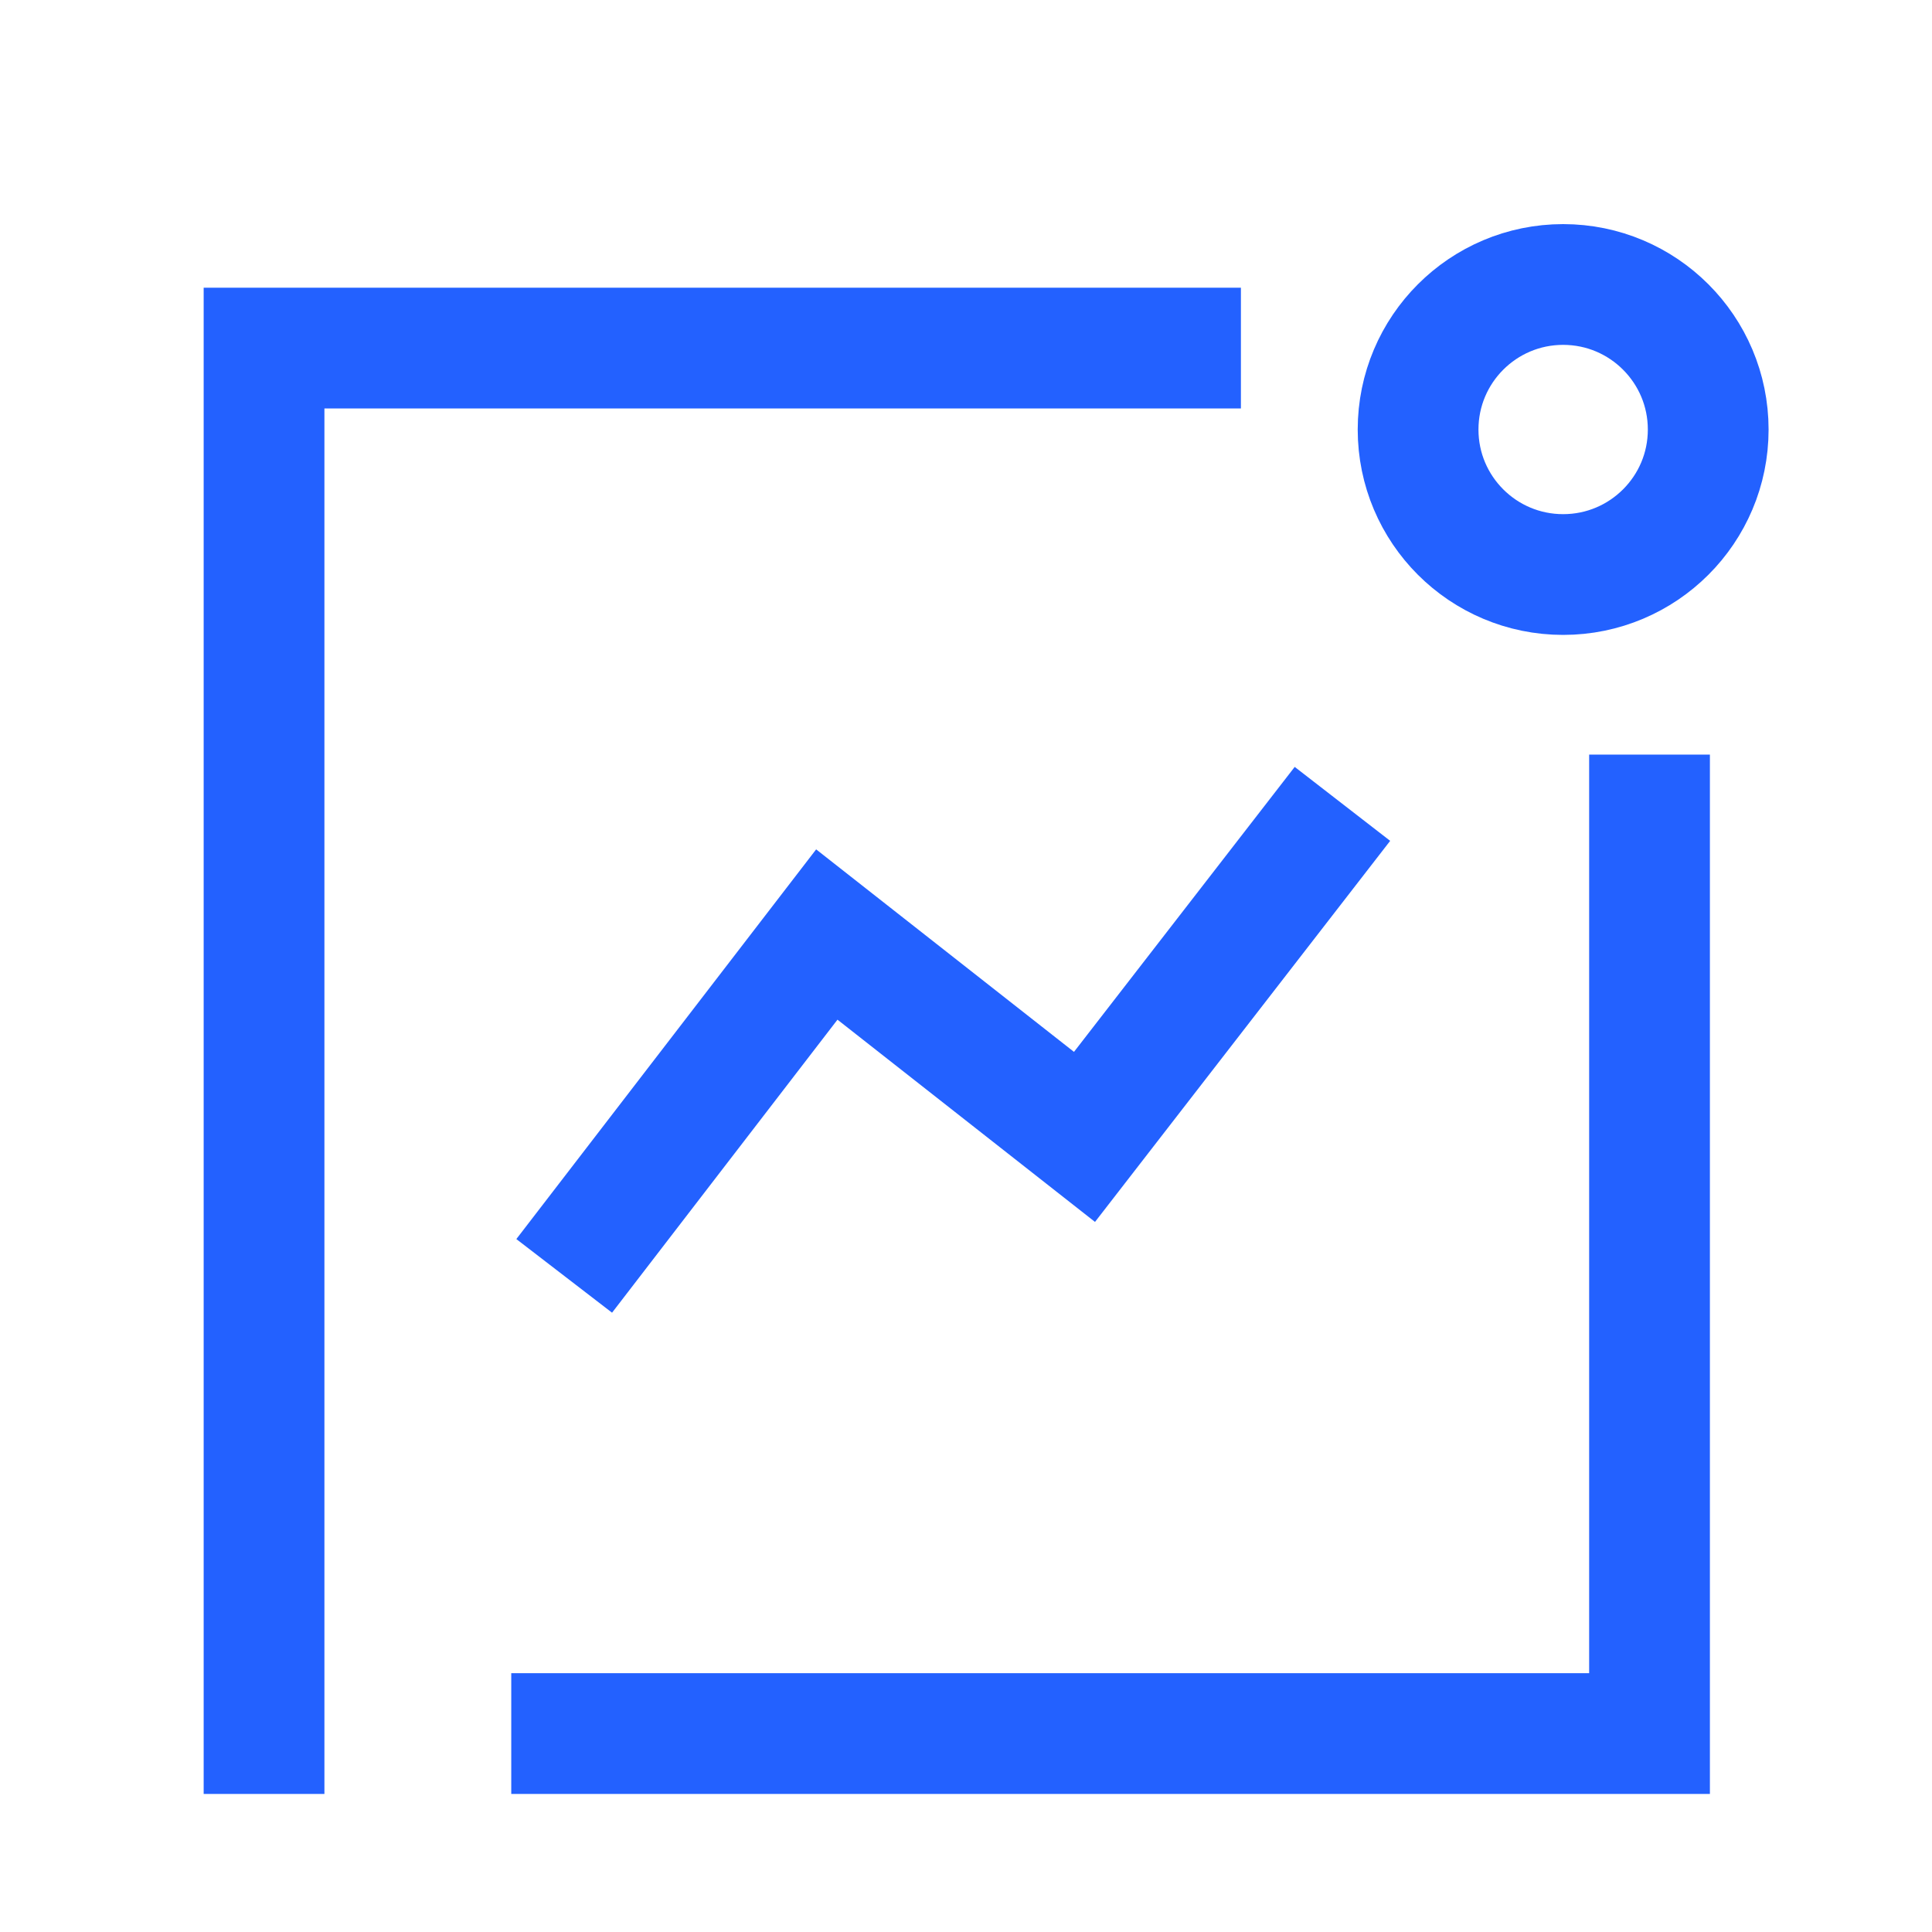
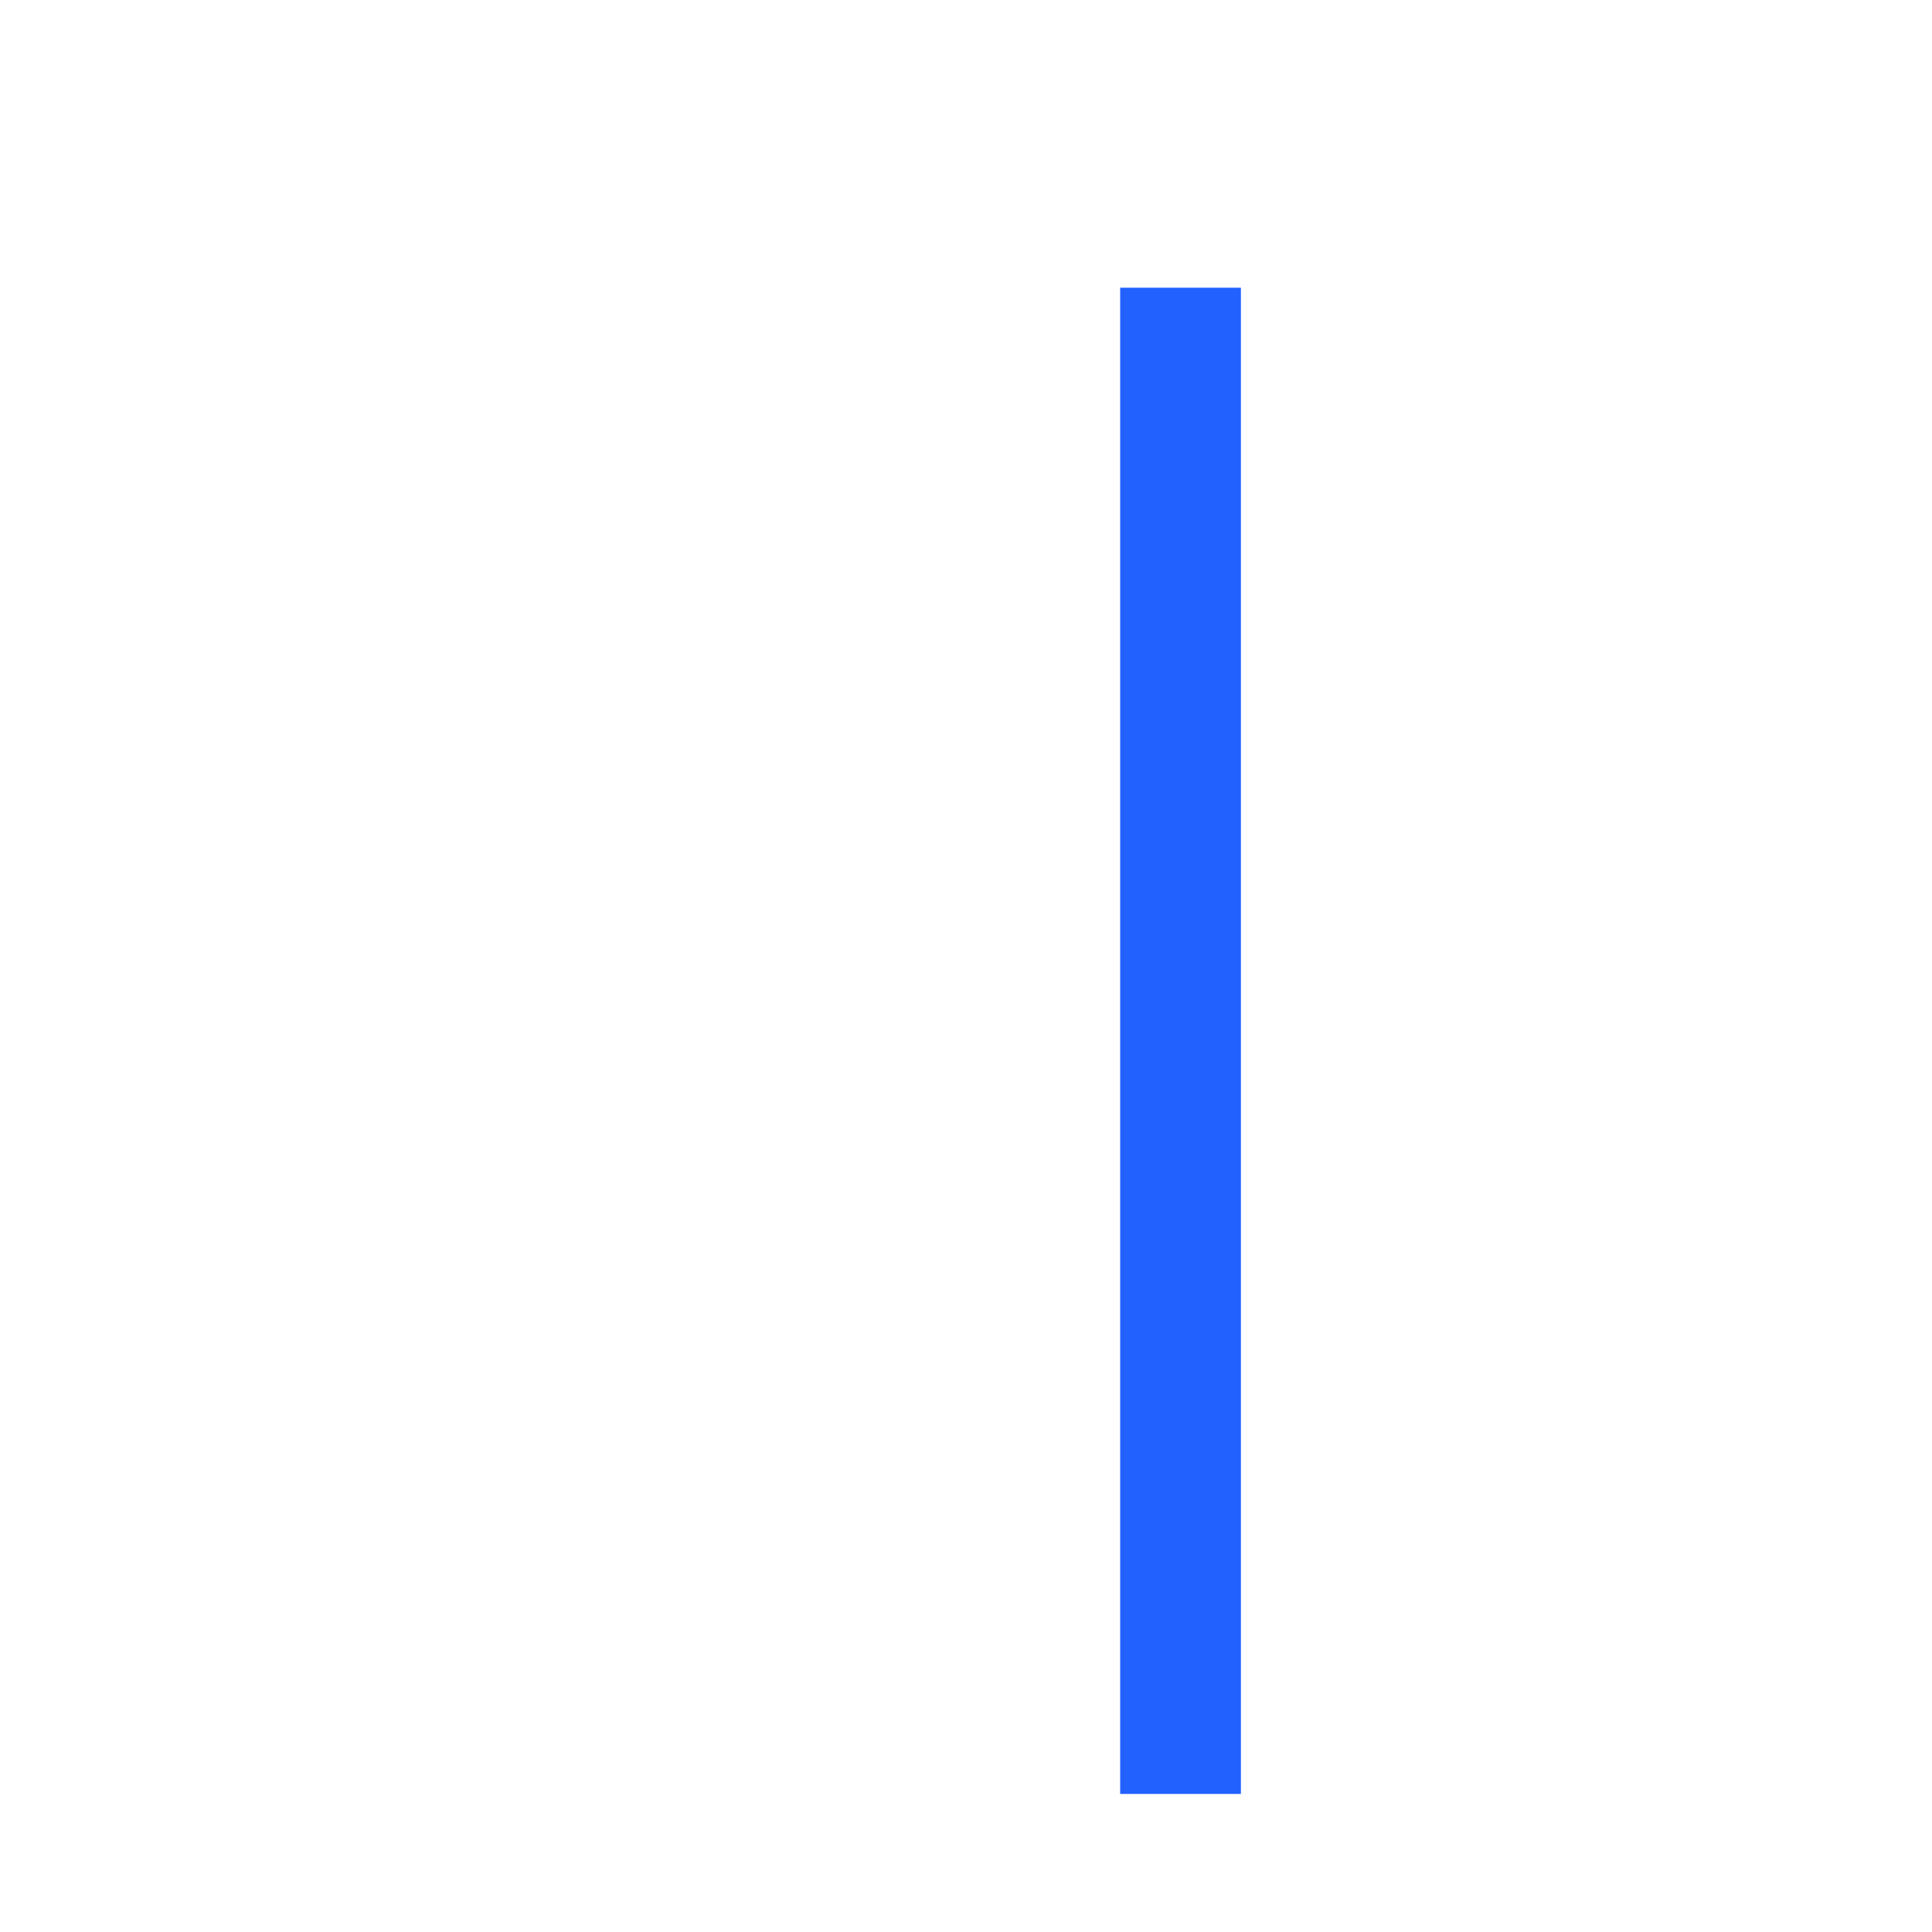
<svg xmlns="http://www.w3.org/2000/svg" width="24" height="24" viewBox="0 0 24 24" fill="none">
-   <path d="M7.466 15.255L10.271 11.609L13.472 14.123L16.217 10.579" stroke="#2361FF" stroke-width="1.5" stroke-linecap="square" />
-   <path fill-rule="evenodd" clip-rule="evenodd" d="M19.418 3.534C20.413 3.534 21.22 4.341 21.22 5.336C21.22 6.331 20.413 7.137 19.418 7.137C18.423 7.137 17.616 6.331 17.616 5.336C17.616 4.341 18.423 3.534 19.418 3.534Z" stroke="#2361FF" stroke-width="1.5" stroke-linecap="square" />
-   <path d="M7.101 21.535H20.491V10.124" stroke="#2361FF" stroke-width="1.5" stroke-linecap="square" />
-   <path d="M14.665 4.324H3.28V21.535" stroke="#2361FF" stroke-width="1.5" stroke-linecap="square" />
+   <path d="M14.665 4.324V21.535" stroke="#2361FF" stroke-width="1.5" stroke-linecap="square" />
</svg>